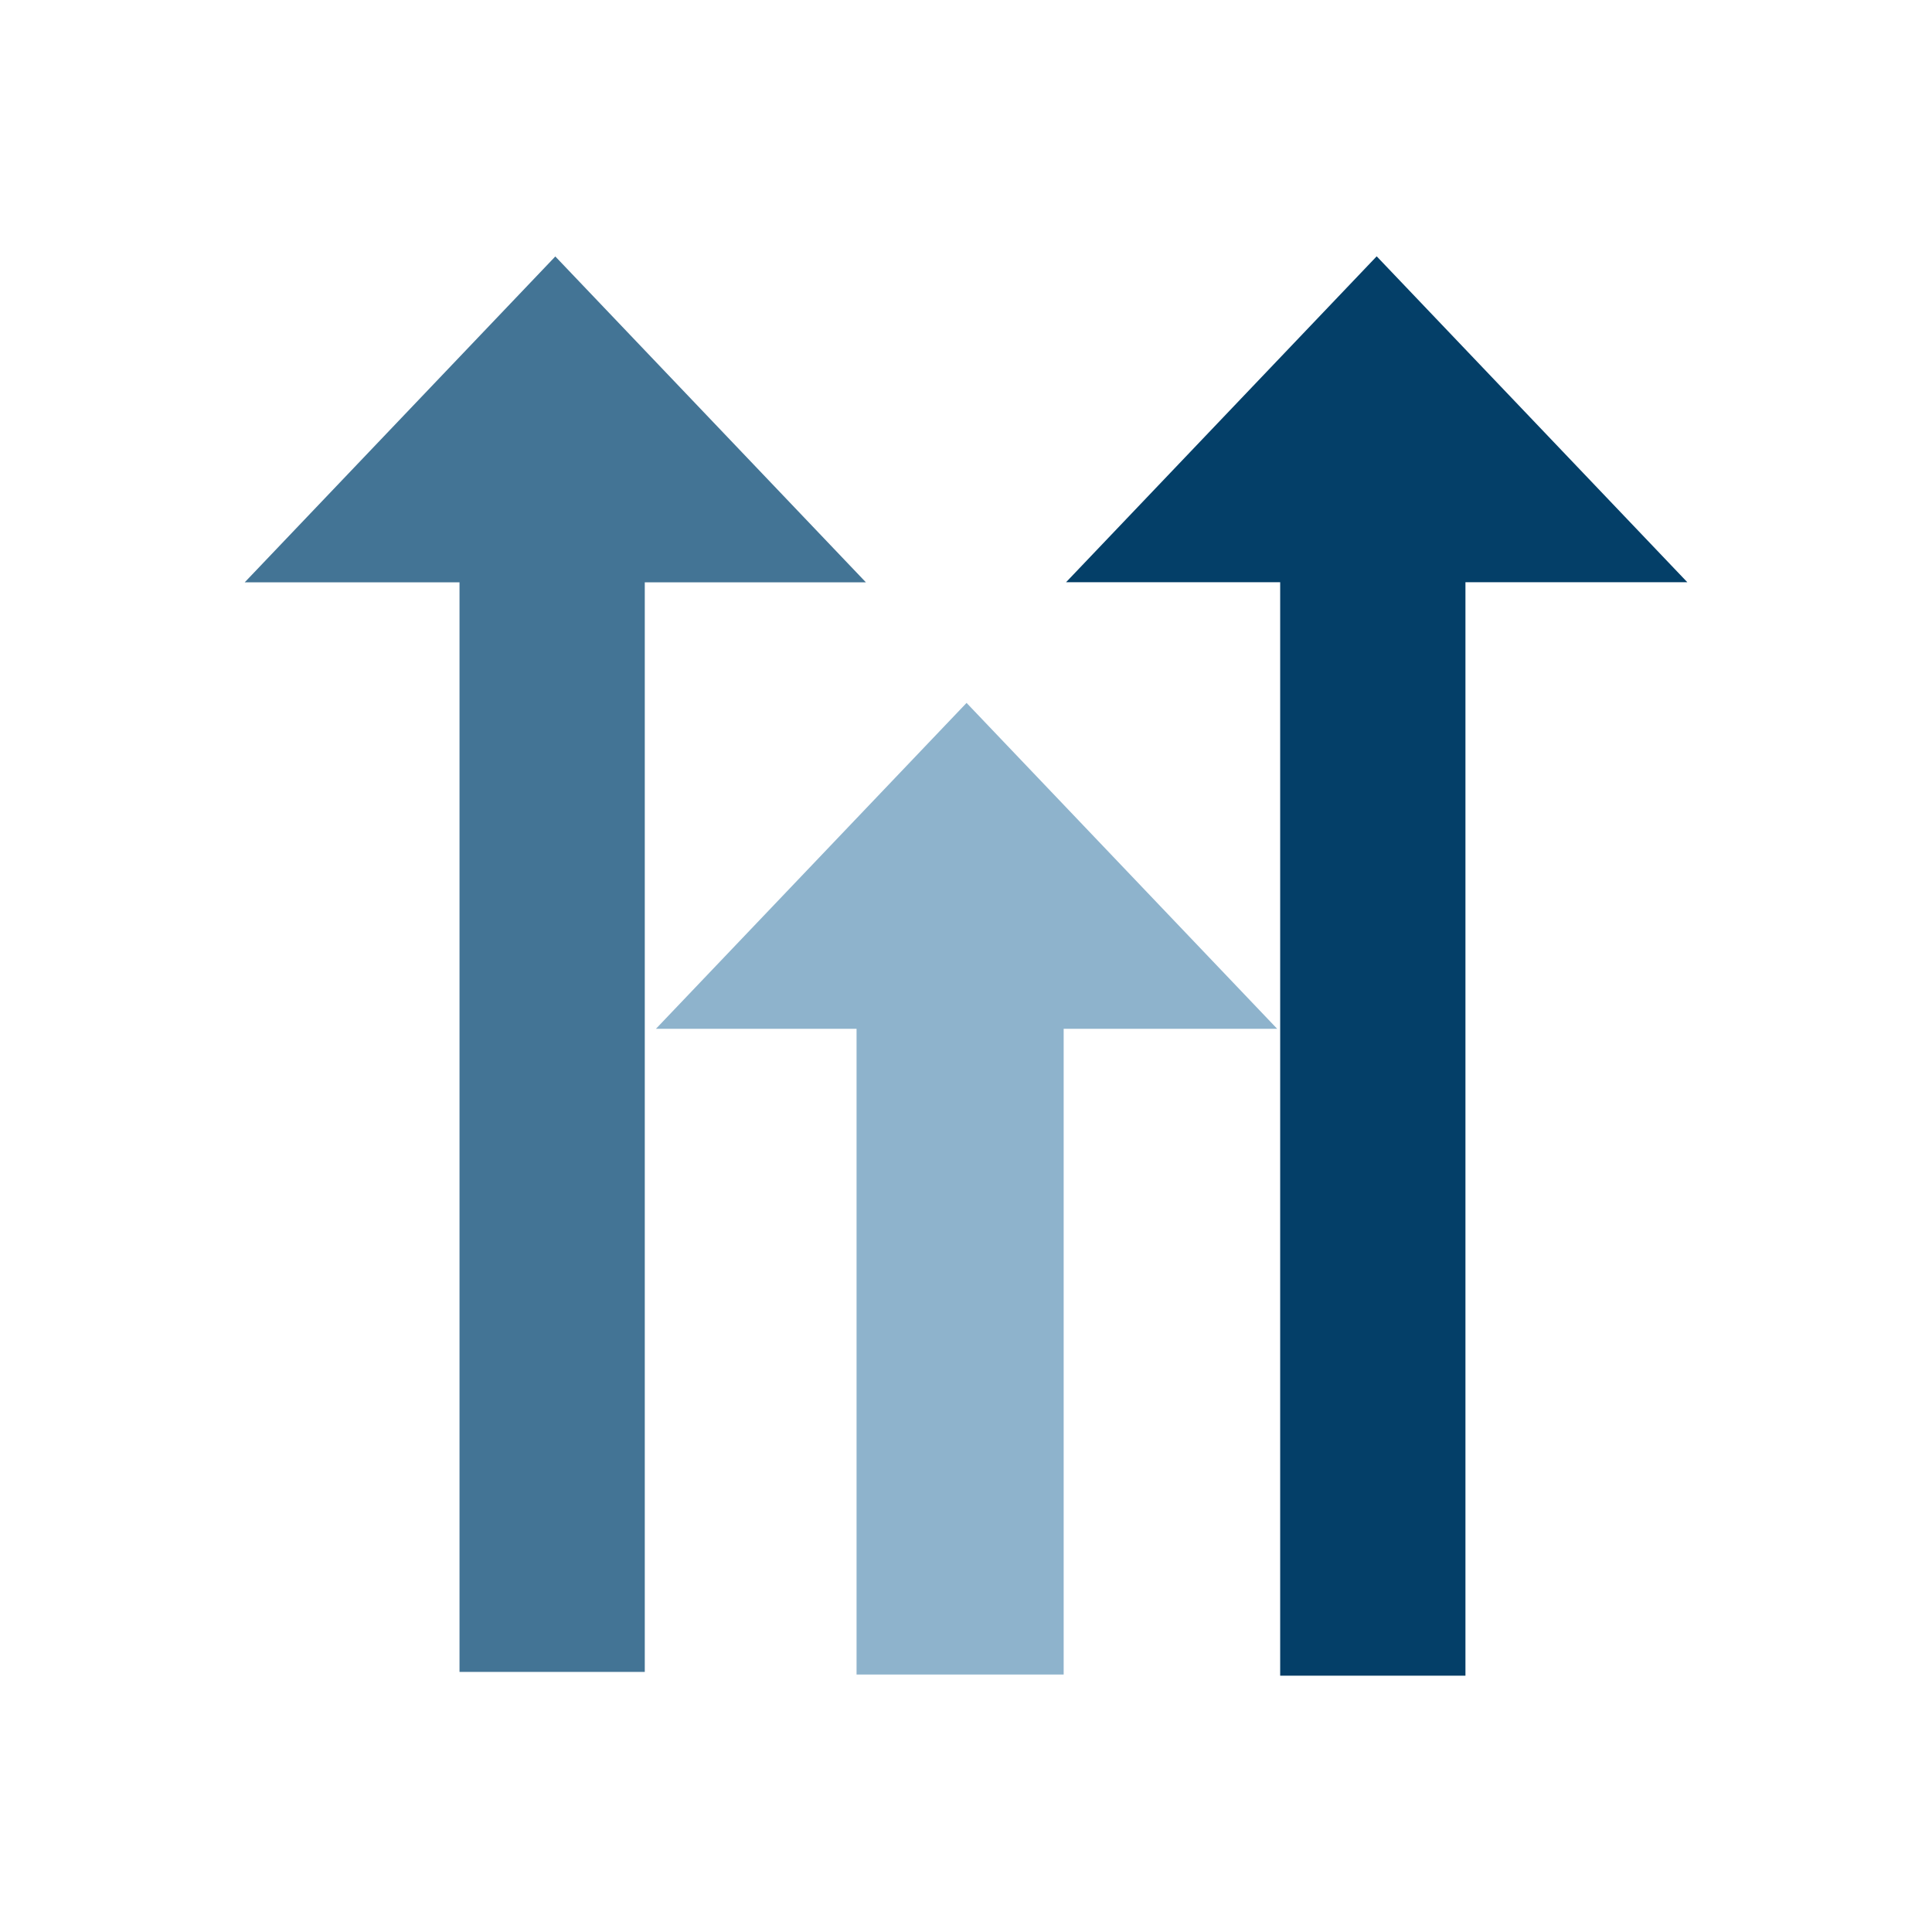
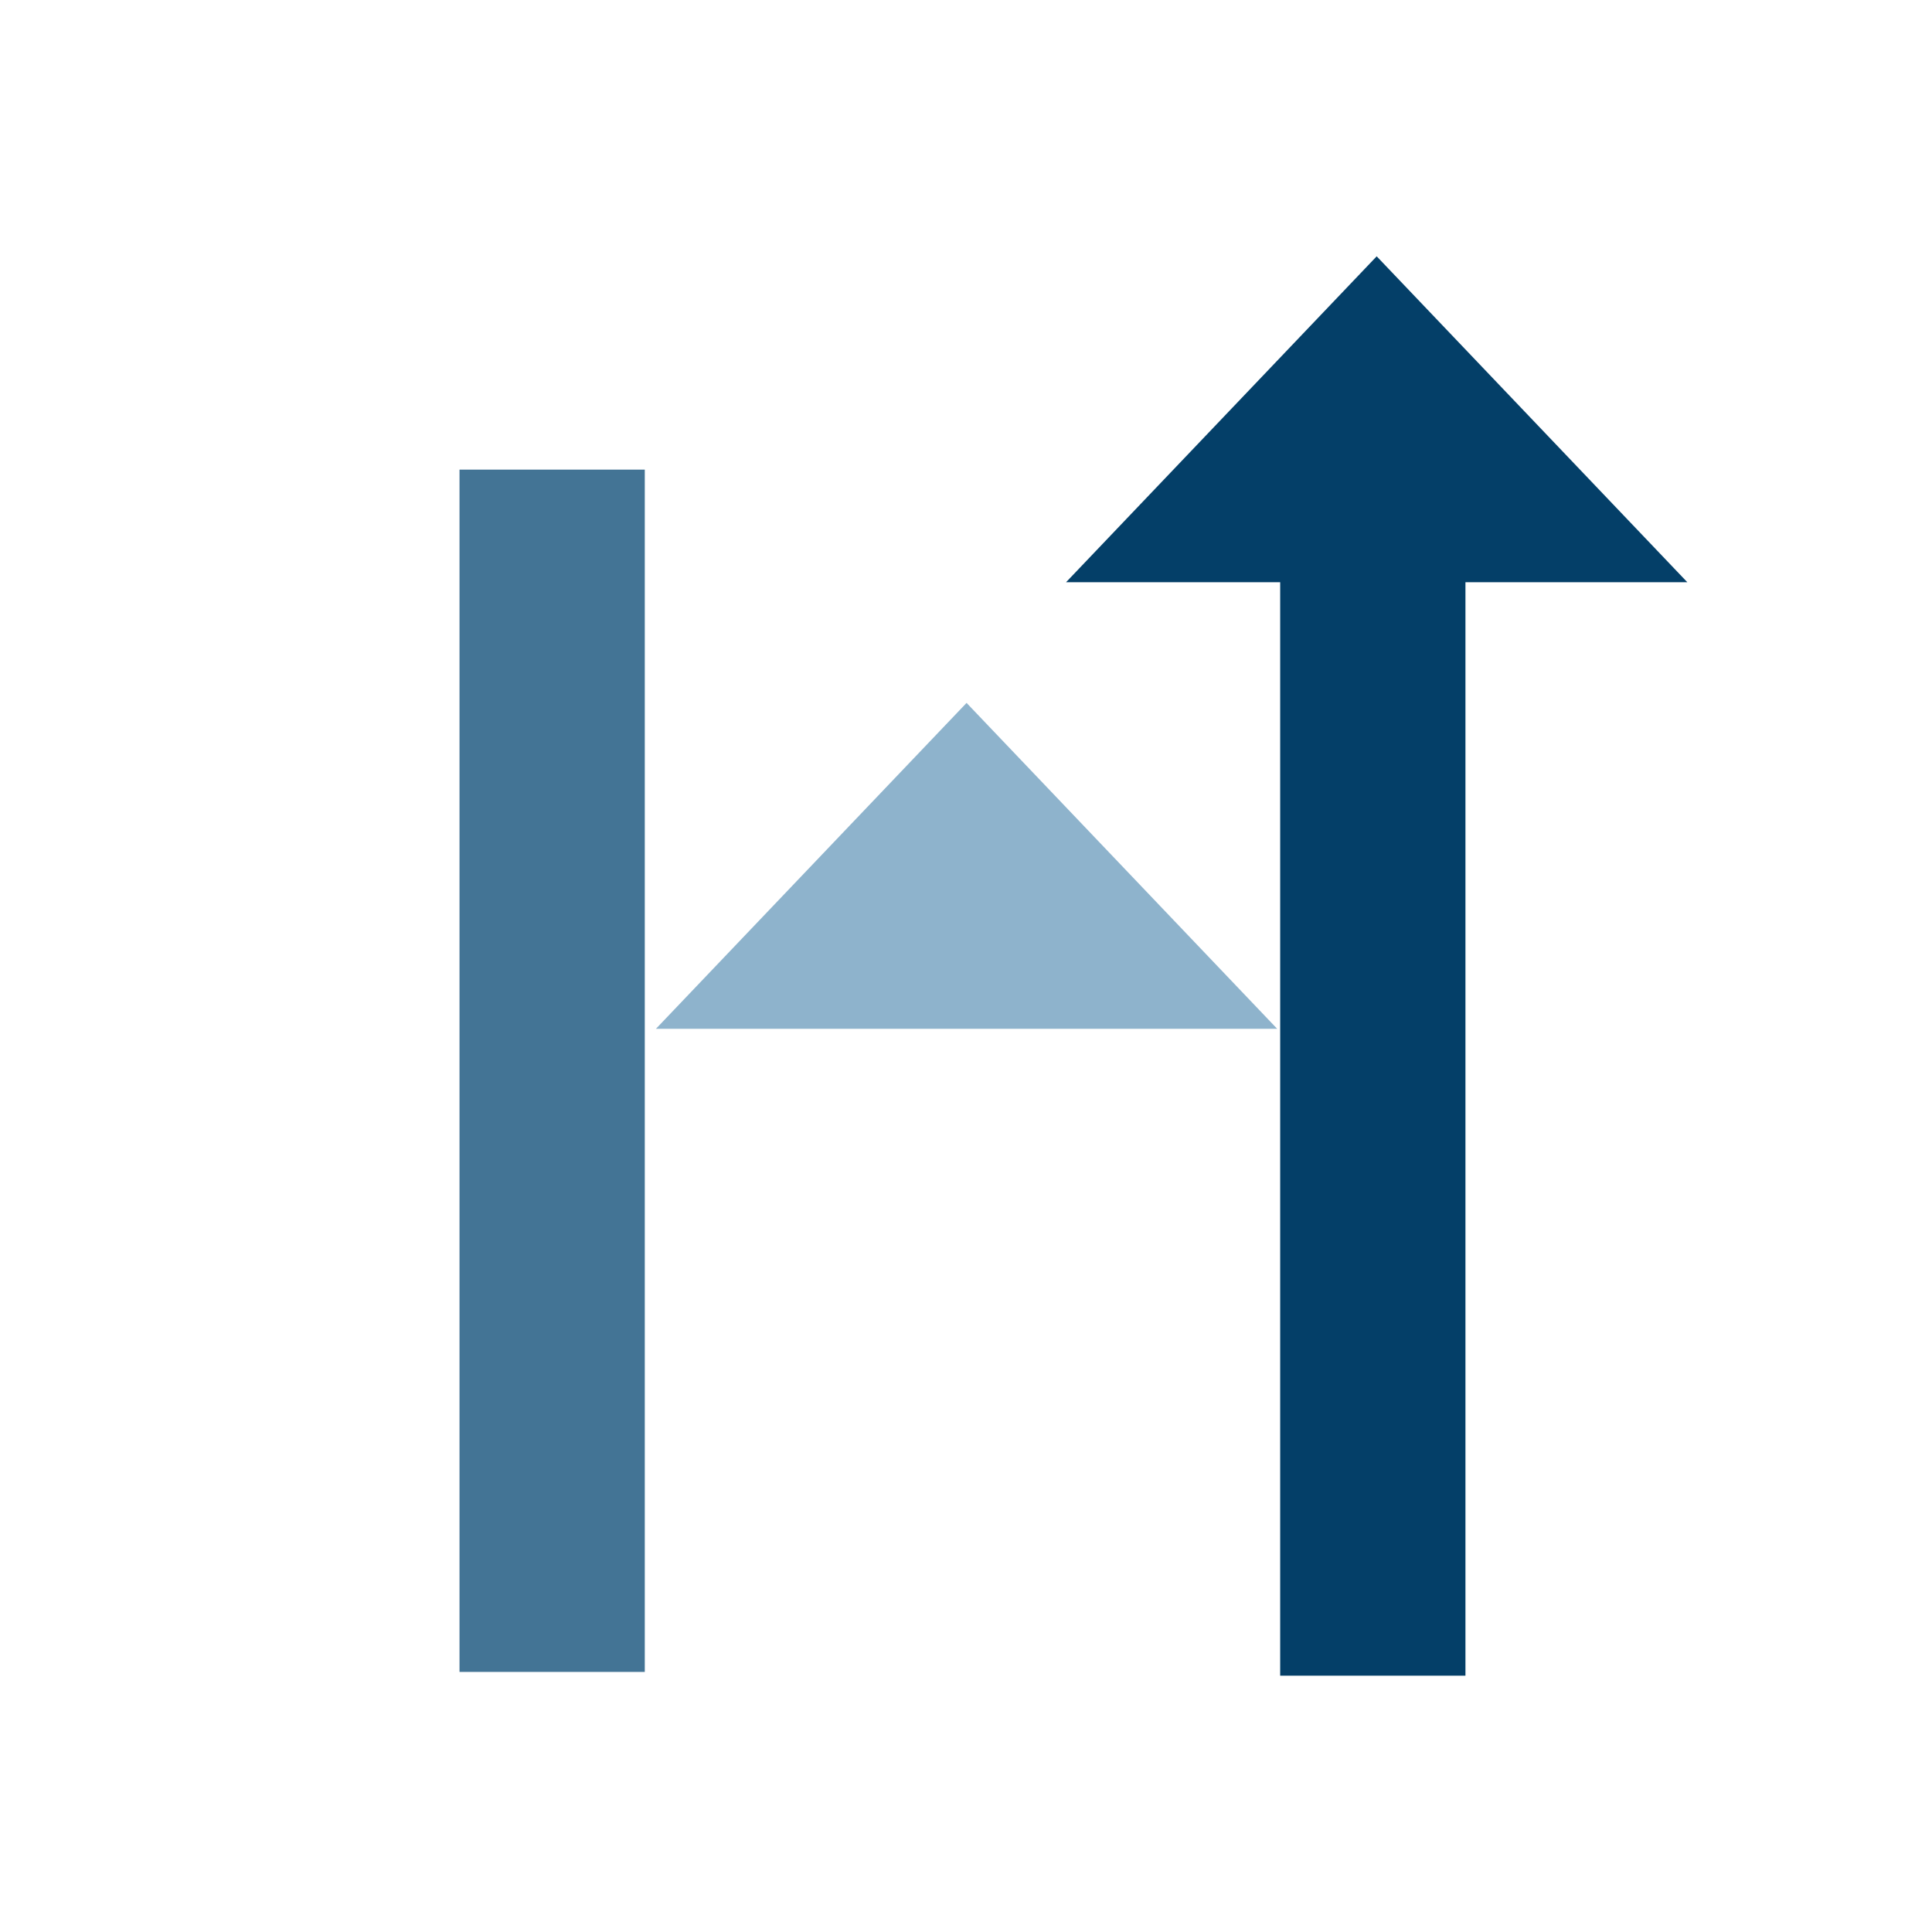
<svg xmlns="http://www.w3.org/2000/svg" width="100%" height="100%" viewBox="0 0 3000 3000" xml:space="preserve" style="fill-rule:evenodd;clip-rule:evenodd;stroke-linejoin:round;stroke-miterlimit:2;">
  <rect id="Artboard1" x="0" y="0" width="3000" height="3000" style="fill:none;" />
  <g id="Artboard11">
    <g>
-       <path d="M862.288,398.233l482.338,506.047l-964.676,0l482.338,-506.047Z" style="fill:#437495;" />
      <path d="M1500.87,1091.47l482.338,506.047l-964.676,0l482.338,-506.047Z" style="fill:#8eb3cc;" />
      <path d="M2137.71,398.01l482.338,506.048l-964.676,-0l482.338,-506.048Z" style="fill:#043f68;" />
      <rect x="713.522" y="729.223" width="287.687" height="1866.91" style="fill:#437495;" />
-       <rect x="1330.06" y="1582.77" width="321.592" height="1017.42" style="fill:#8eb3cc;" />
      <rect x="1987.85" y="735.083" width="287.687" height="1866.91" style="fill:#043f68;" />
    </g>
  </g>
</svg>